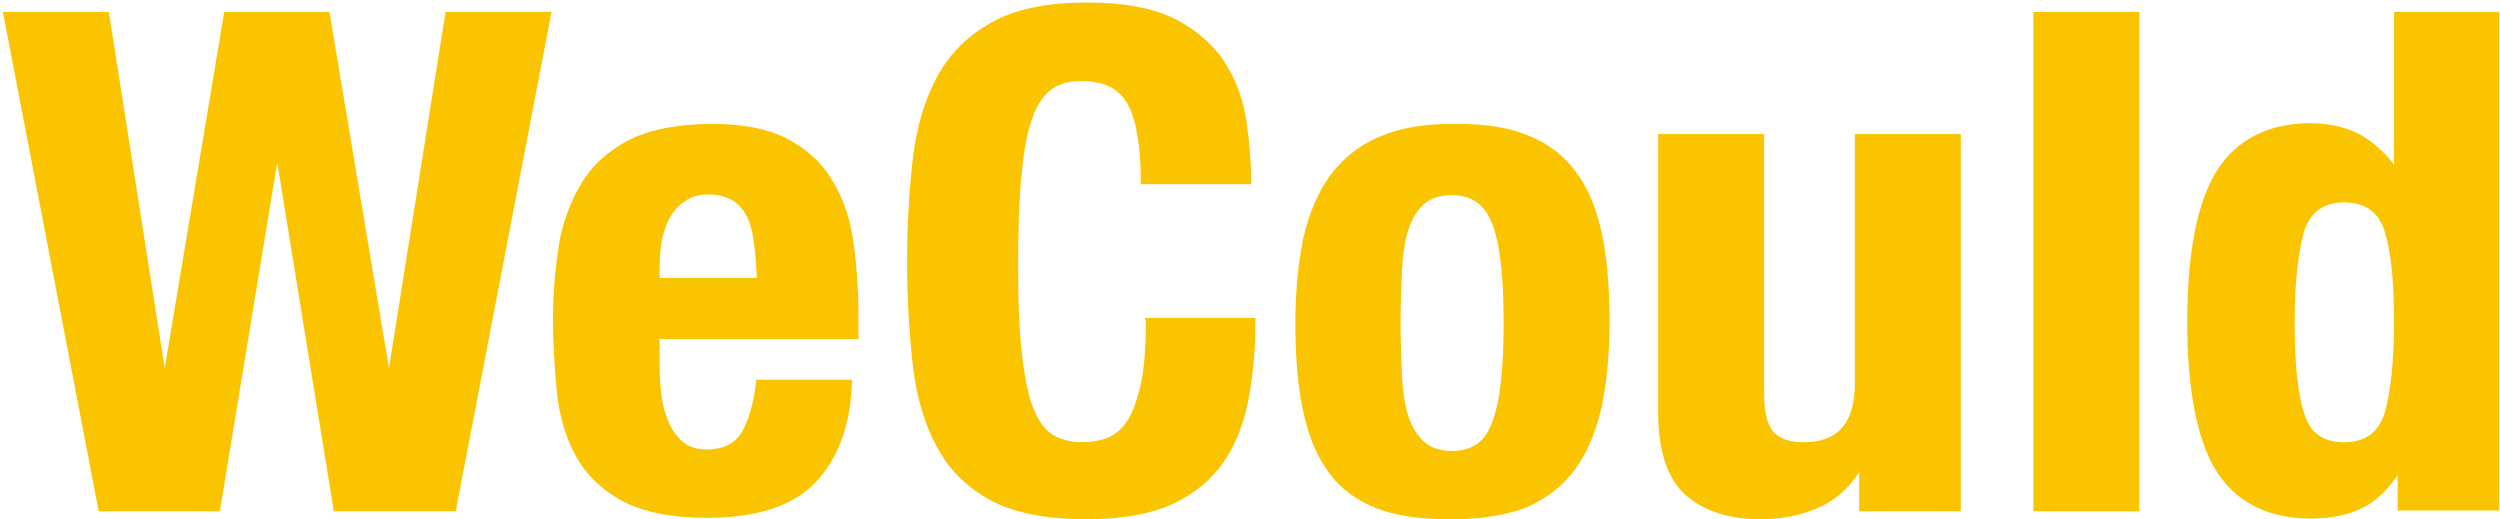
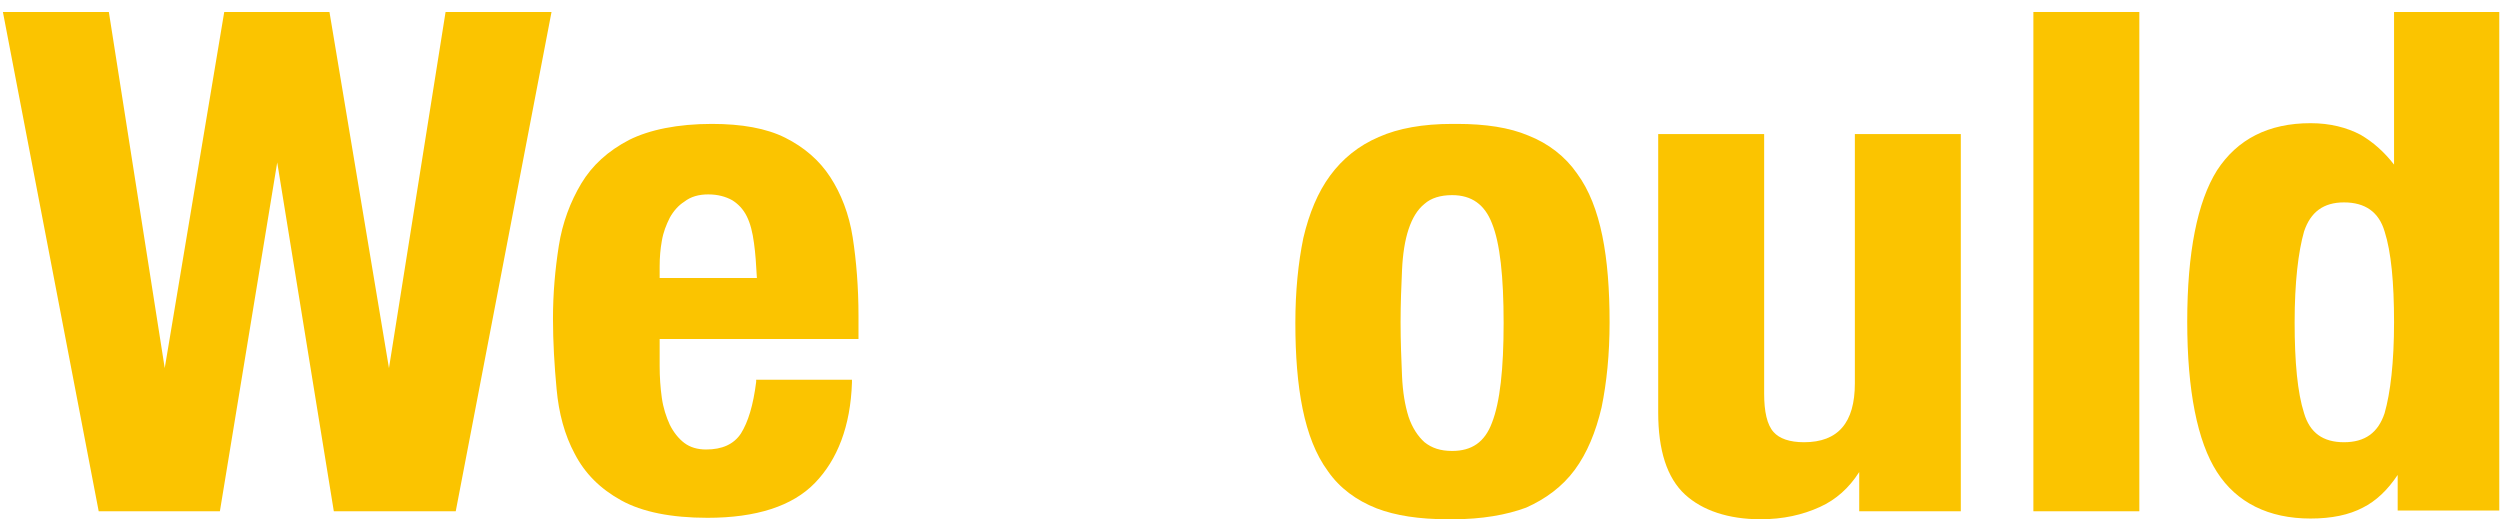
<svg xmlns="http://www.w3.org/2000/svg" width="597" height="124" viewBox="0 0 597 124" fill="none">
  <path d="M52.508 122.091L66.199 38.788L79.716 122.091H108.829L131.704 2.863H106.403L92.886 87.902L78.676 2.863H53.548L39.338 87.902L25.994 2.863H0.693L23.568 122.091H52.508Z" fill="#FBC400" />
  <path d="M205.008 81.133V75.406C205.008 68.638 204.488 62.216 203.621 56.663C202.755 51.109 200.849 46.25 198.249 42.258C195.65 38.267 192.01 35.143 187.505 32.887C182.999 30.631 177.107 29.589 170.002 29.589C161.857 29.589 155.099 30.978 150.246 33.407C145.221 36.011 141.408 39.482 138.809 43.82C136.21 48.159 134.303 53.192 133.437 58.745C132.57 64.299 132.051 70.026 132.051 76.1C132.051 81.654 132.397 87.381 132.917 92.934C133.437 98.662 134.823 103.868 137.249 108.38C139.676 113.066 143.315 116.711 148.34 119.487C153.366 122.264 160.298 123.653 168.962 123.653C180.573 123.653 189.238 120.876 194.61 115.322C199.982 109.769 203.101 101.785 203.448 91.373V90.678H180.573V91.199C179.88 96.753 178.667 100.744 176.934 103.521C175.201 106.124 172.428 107.339 168.616 107.339C166.536 107.339 164.803 106.818 163.417 105.777C162.031 104.736 160.817 103.174 159.951 101.438C159.085 99.529 158.391 97.447 158.045 95.017C157.698 92.587 157.525 89.984 157.525 87.381V80.96H205.008V81.133ZM169.136 46.424C171.388 46.424 173.295 46.944 174.854 47.812C176.241 48.68 177.454 49.895 178.32 51.63C179.187 53.365 179.707 55.448 180.053 58.051C180.4 60.481 180.573 63.258 180.746 66.382H157.525V63.605C157.525 61.522 157.698 59.44 158.045 57.531C158.391 55.448 159.085 53.713 159.951 51.977C160.817 50.415 162.031 49.027 163.417 48.159C164.977 46.944 166.883 46.424 169.136 46.424Z" fill="#FBC400" />
-   <path d="M273.632 76.448C273.632 82.695 273.286 87.902 272.419 91.72C271.553 95.538 270.513 98.488 269.127 100.571C267.74 102.653 266.181 103.868 264.448 104.562C262.541 105.257 260.635 105.604 258.556 105.604C255.956 105.604 253.703 105.083 251.797 104.042C249.891 103 248.331 101.091 247.118 98.315C245.732 95.364 244.865 91.199 244.172 85.646C243.479 80.266 243.132 72.977 243.132 64.126C243.132 55.795 243.306 48.68 243.826 42.953C244.345 37.226 245.039 32.54 246.252 29.069C247.291 25.598 248.851 23.168 250.757 21.606C252.664 20.044 255.09 19.35 258.036 19.35C263.581 19.35 267.22 21.086 269.3 24.904C271.379 28.722 272.419 34.969 272.419 43.3V43.994H298.76V43.3C298.76 38.961 298.413 34.275 297.72 29.416C297.027 24.383 295.467 19.697 292.868 15.532C290.268 11.193 286.283 7.549 281.084 4.772C275.885 1.995 268.607 0.607 259.595 0.607C250.064 0.607 242.439 2.169 236.894 5.293C231.175 8.417 226.843 12.755 223.897 18.135C220.951 23.515 218.871 30.11 218.005 37.746C217.138 45.209 216.618 53.539 216.618 62.564C216.618 71.588 217.138 79.918 218.005 87.381C218.871 94.844 220.777 101.439 223.897 106.992C226.843 112.546 231.348 116.711 236.894 119.661C242.612 122.611 250.237 124 259.595 124C267.913 124 274.672 122.785 280.044 120.355C285.243 117.926 289.402 114.455 292.348 110.116C295.294 105.777 297.2 100.571 298.24 94.844C299.28 89.117 299.8 83.042 299.8 76.621V75.927H273.459V76.448H273.632Z" fill="#FBC400" />
  <path d="M376.049 112.198C378.995 108.207 381.075 103.174 382.461 97.273C383.674 91.373 384.368 84.604 384.368 76.968C384.368 69.158 383.848 62.216 382.635 56.316C381.422 50.415 379.515 45.382 376.569 41.391C373.797 37.399 369.811 34.275 364.959 32.366C360.453 30.457 354.734 29.589 347.976 29.589C347.629 29.589 347.282 29.589 346.763 29.589C339.831 29.589 333.939 30.631 329.26 32.713C324.408 34.796 320.595 37.92 317.649 41.911C314.703 45.903 312.624 50.936 311.237 56.837C310.024 62.737 309.331 69.505 309.331 77.142C309.331 84.778 309.851 91.72 311.064 97.62C312.277 103.521 314.183 108.554 317.129 112.545C319.902 116.537 323.888 119.487 328.74 121.396C333.246 123.132 338.964 124 345.723 124C346.069 124 346.589 124 346.936 124C353.868 124 359.76 122.958 364.439 121.223C369.118 119.14 373.103 116.19 376.049 112.198ZM334.459 76.968C334.459 72.456 334.632 68.291 334.805 64.473C334.979 60.654 335.498 57.357 336.365 54.754C337.231 52.151 338.444 50.068 340.177 48.68C341.737 47.291 343.99 46.597 346.763 46.597C351.442 46.597 354.561 48.853 356.294 53.365C358.2 58.051 359.066 66.034 359.066 77.142C359.066 88.075 358.2 96.058 356.294 100.918C354.561 105.604 351.442 107.686 346.763 107.686C343.99 107.686 341.91 106.992 340.177 105.604C338.618 104.215 337.231 102.133 336.365 99.529C335.498 96.753 334.979 93.629 334.805 89.811C334.632 85.819 334.459 81.48 334.459 76.968Z" fill="#FBC400" />
  <path d="M442.941 91.546C442.941 100.918 438.955 105.604 430.81 105.604C427.345 105.604 424.918 104.736 423.532 103.174C421.972 101.438 421.279 98.314 421.279 93.976V32.019H395.978V98.488C395.978 107.513 398.058 114.107 402.39 118.099C406.549 121.917 412.788 124 420.413 124C425.785 124 430.464 122.958 434.623 121.049C438.435 119.314 441.555 116.537 443.981 112.719V122.091H468.242V32.019H442.941V91.546Z" fill="#FBC400" />
  <path d="M510.873 2.863H485.572V122.091H510.873V2.863Z" fill="#FBC400" />
  <path d="M571.699 2.863V39.308C569.273 36.184 566.673 33.928 563.727 32.193C560.435 30.457 556.449 29.416 551.77 29.416C541.719 29.416 534.267 33.234 529.415 40.697C524.736 48.159 522.31 60.308 522.31 76.795C522.31 93.282 524.736 105.43 529.415 112.719C534.094 120.008 541.719 123.826 551.77 123.826C556.796 123.826 560.955 122.959 564.247 121.223C567.367 119.661 570.139 117.058 572.565 113.413V121.917H596.827V2.863H571.699ZM571.699 76.968C571.699 86.513 570.833 93.802 569.446 98.662C567.887 103.348 564.767 105.604 559.742 105.604C554.716 105.604 551.597 103.348 550.21 98.662C548.651 93.802 547.958 86.513 547.958 76.968C547.958 67.423 548.824 60.134 550.21 55.275C551.77 50.589 554.889 48.333 559.742 48.333C564.767 48.333 568.06 50.589 569.446 55.275C571.006 60.134 571.699 67.423 571.699 76.968Z" fill="#FBC400" />
</svg>